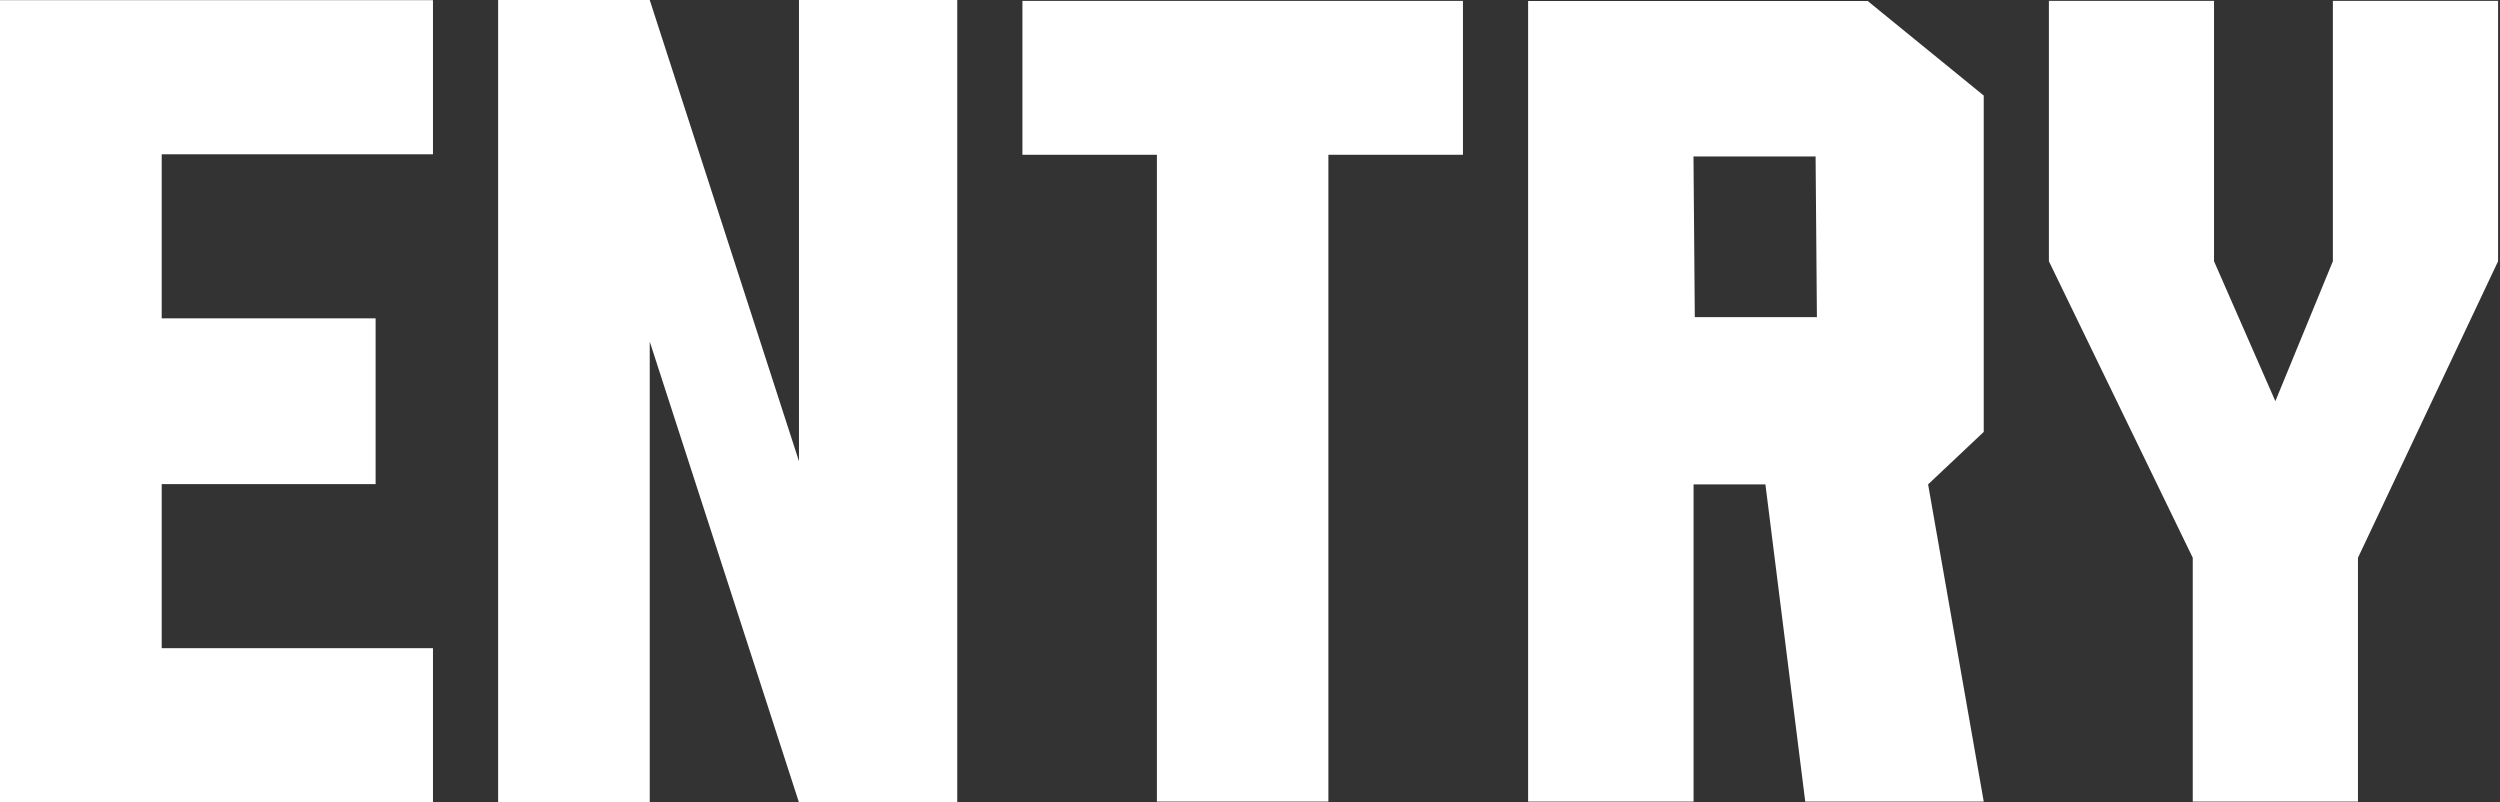
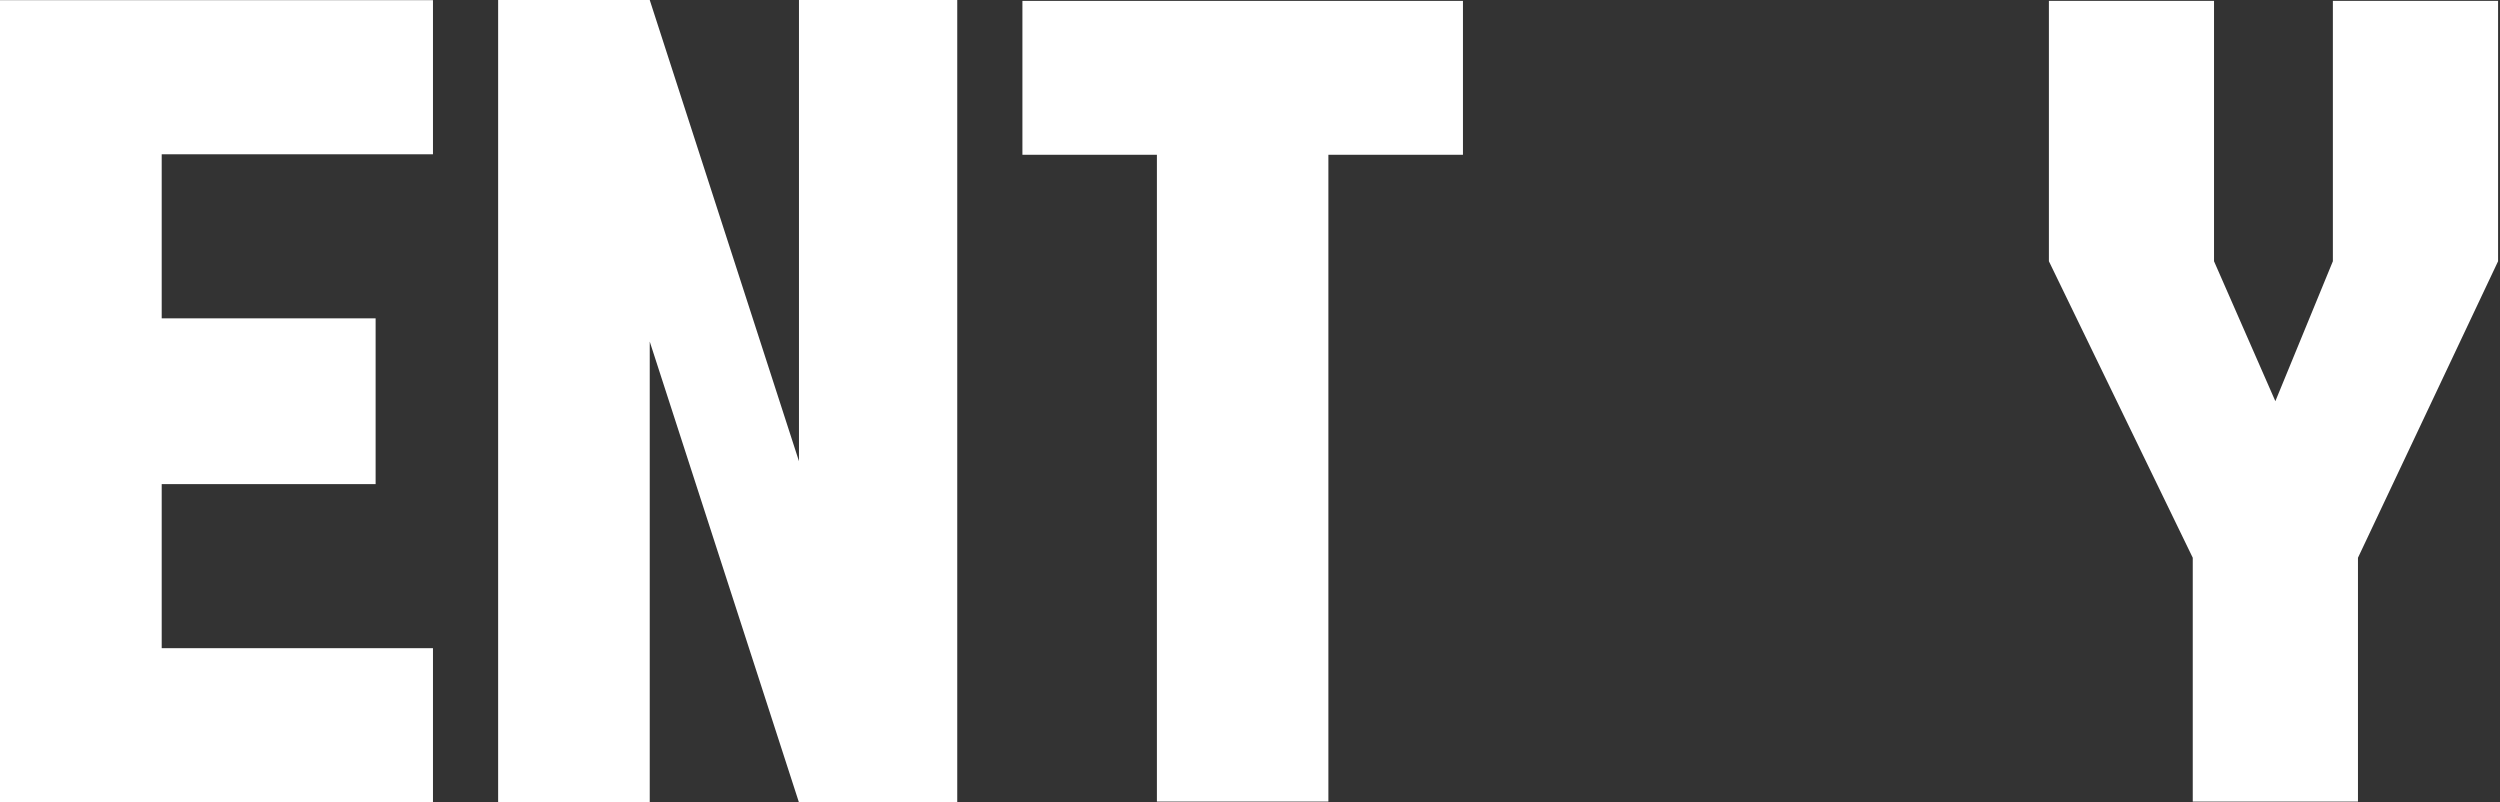
<svg xmlns="http://www.w3.org/2000/svg" fill="none" viewBox="0 0 243 78" height="78" width="243">
  <rect x="0" y="0" width="243" height="78" fill="#333333" stroke="none" />
-   <path fill="white" d="M192.819 9.288L181.535 0.095H148.533V77.913H164.615V47.081H171.598L175.47 77.913H192.819L187.411 47.081L192.819 41.981V9.288ZM164.607 15.211H176.476L176.603 30.825H164.734L164.607 15.211Z" />
  <path fill="white" d="M77.66 0V44.832L63.154 0H48.419V78H63.154V33.2L77.66 78H93.044V0H77.66Z" />
  <path fill="white" d="M142.199 0.087H99.379V15.044H112.451V77.913H129.119V15.044H142.199V0.087Z" />
  <path fill="white" d="M42.084 14.996V0.016H0V77.984H42.084V63.003H15.717V47.056H36.51V30.943H15.717V14.996H42.084Z" />
  <path fill="white" d="M242.813 0.087H226.755V25.393L221.165 38.996L215.203 25.393V0.087H199.153V25.393L213.136 54.214V77.913H229.194V54.214L242.813 25.393V0.087Z" />
</svg>